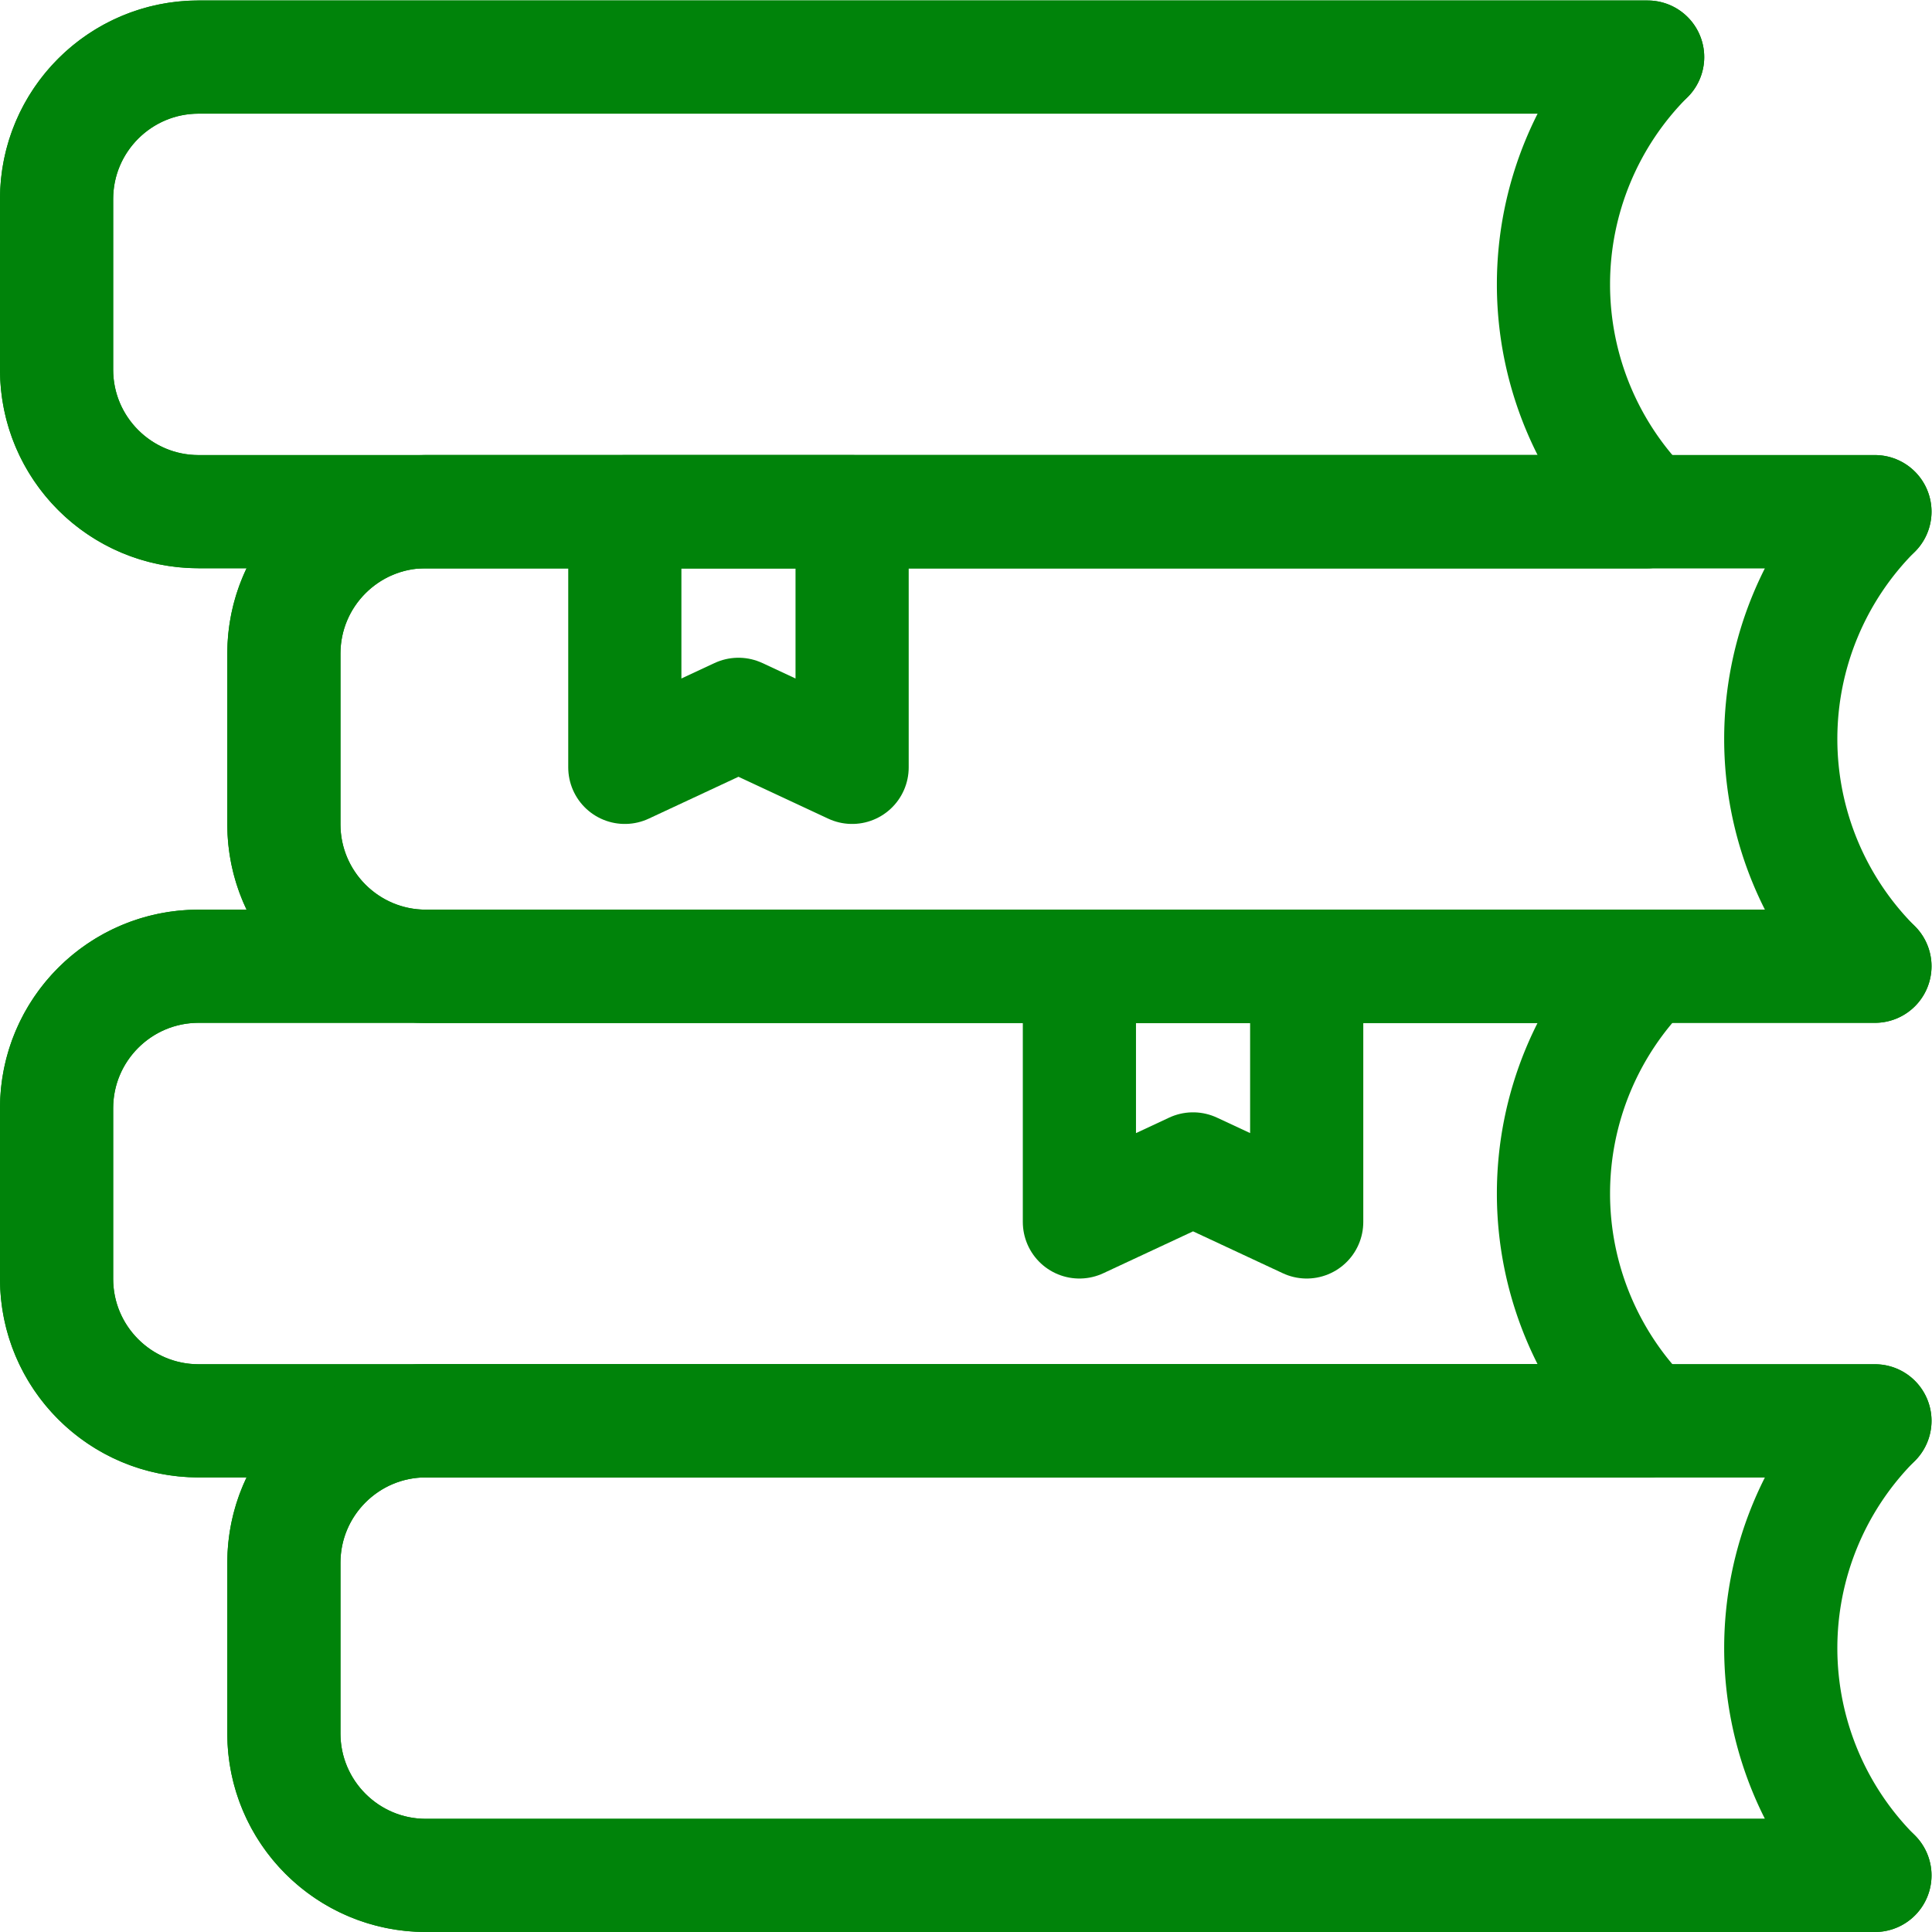
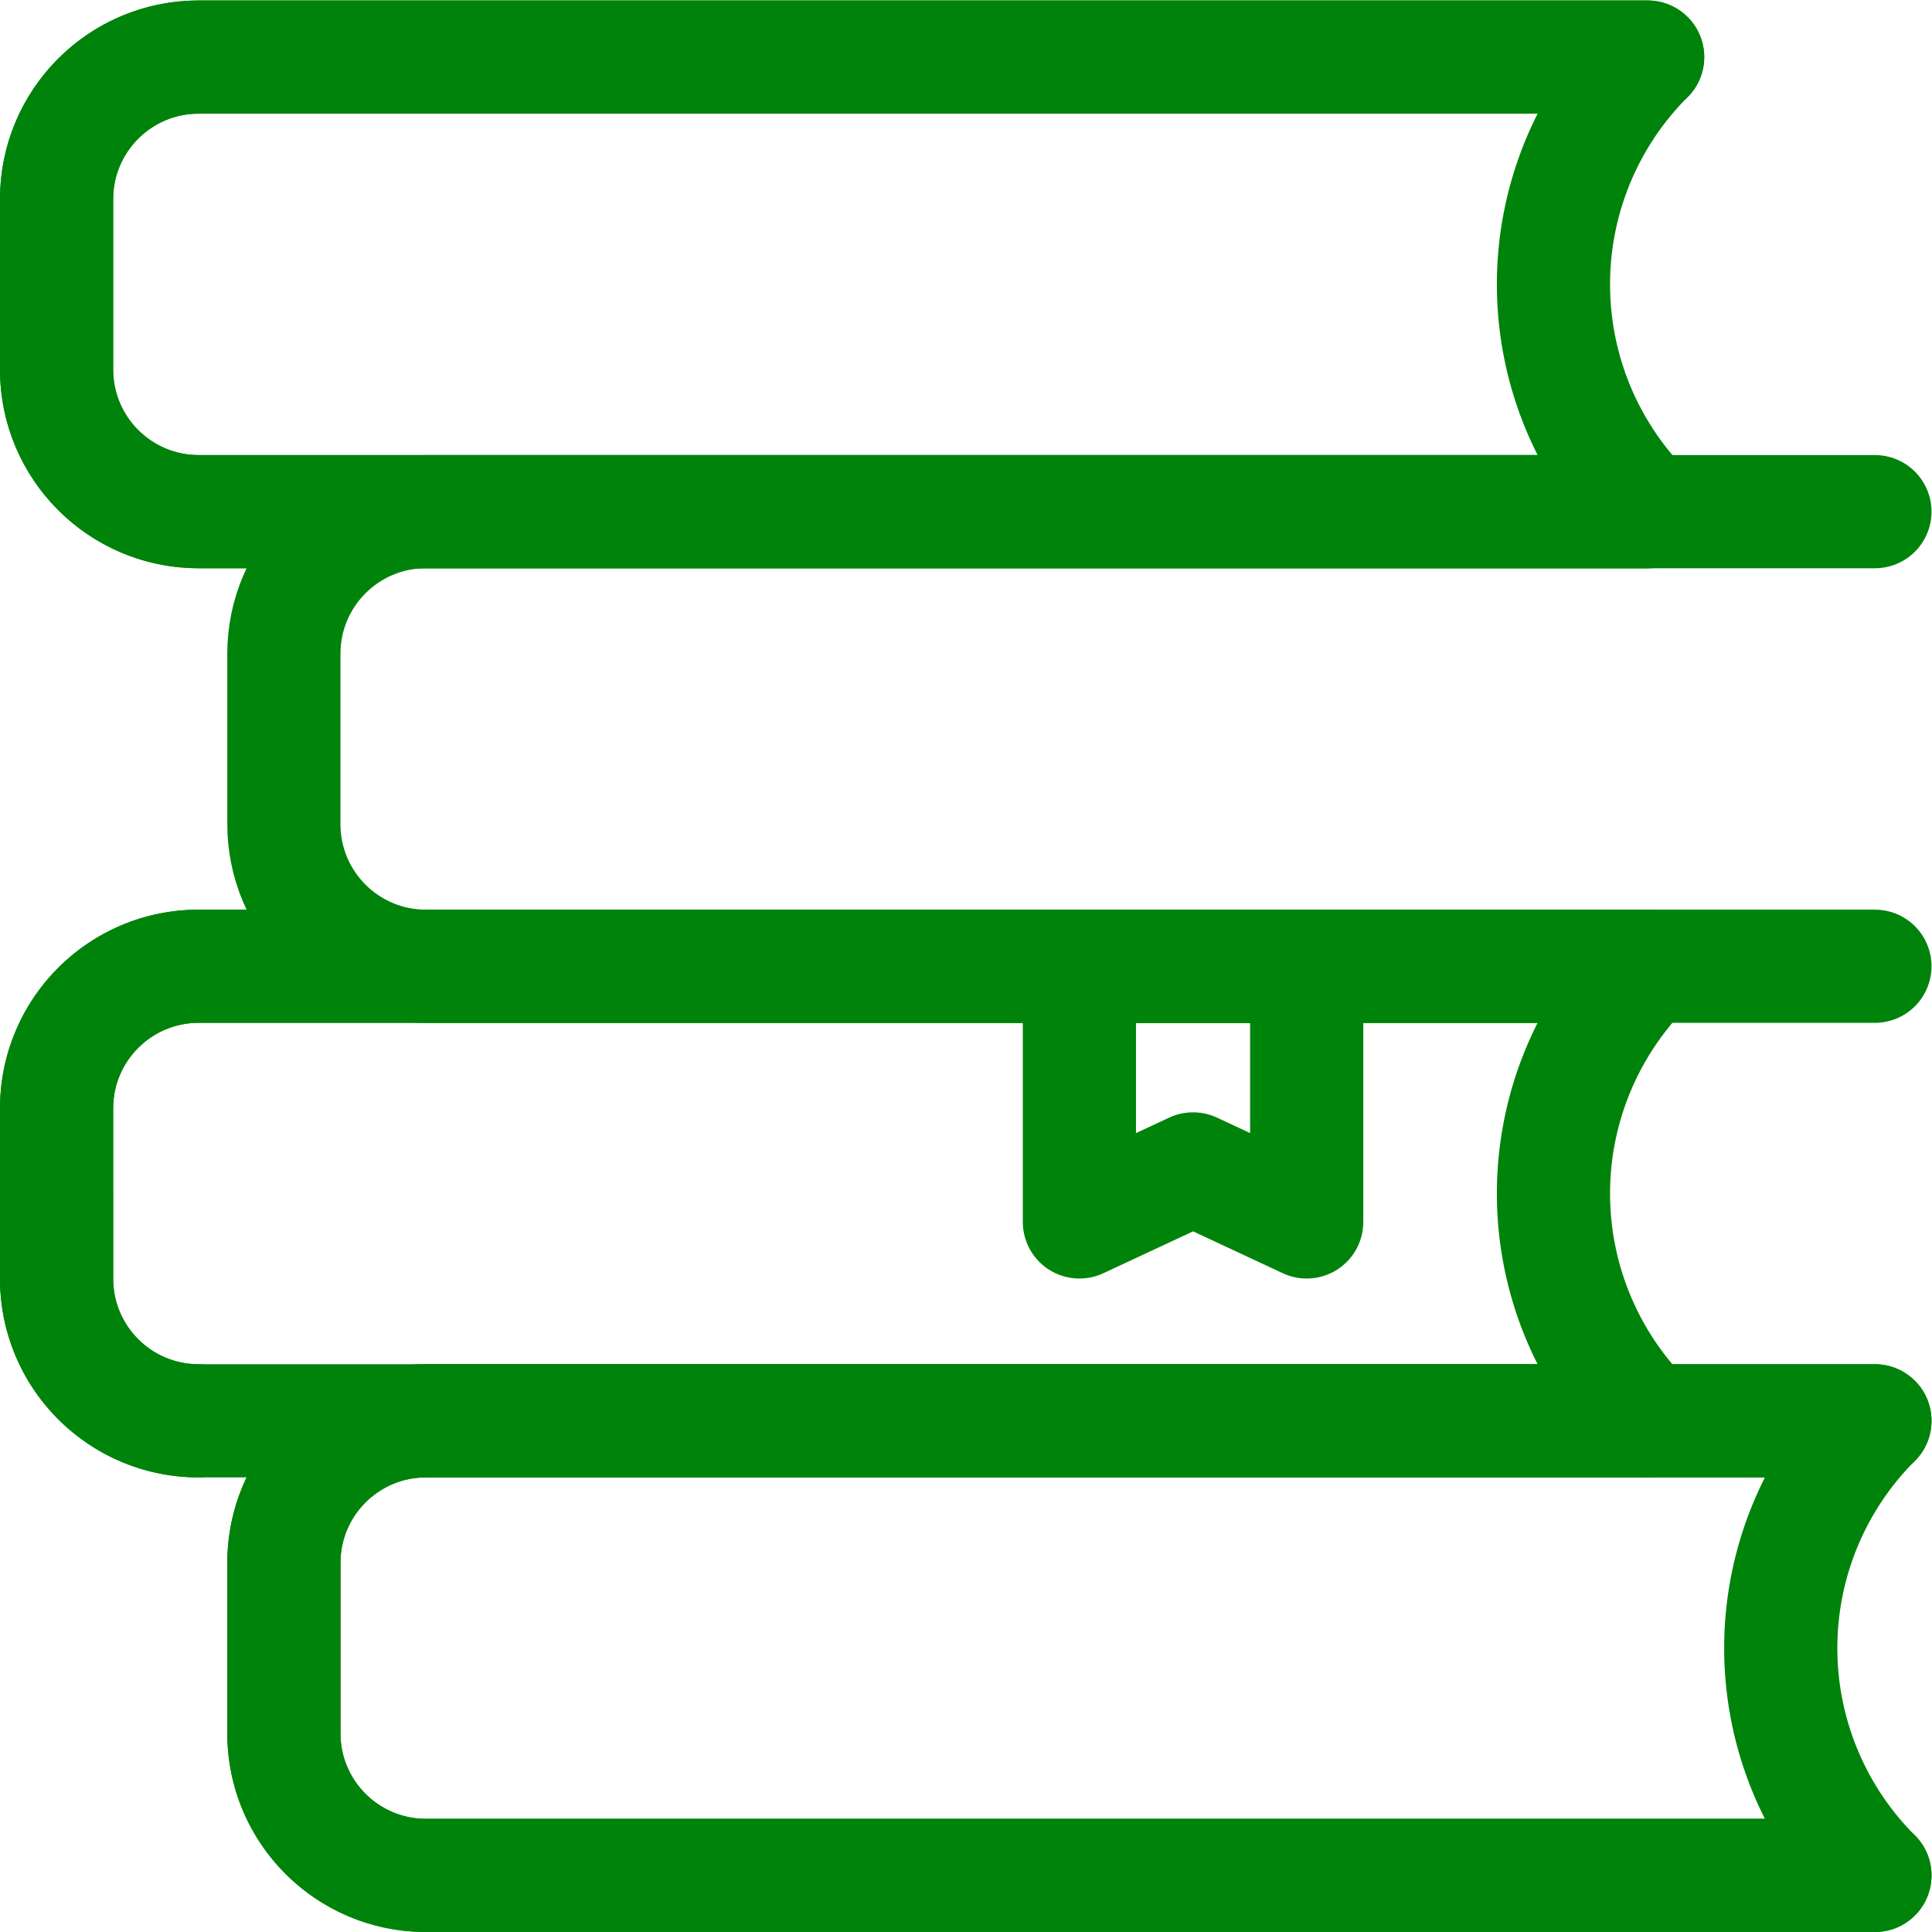
<svg xmlns="http://www.w3.org/2000/svg" version="1.1" width="512" height="512" x="0" y="0" viewBox="0 0 682.667 682.667" style="enable-background:new 0 0 512 512" xml:space="preserve" class="">
  <g>
    <defs>
      <clipPath id="a" clipPathUnits="userSpaceOnUse">
        <path d="M0 512h512V0H0Z" fill="#00830a" opacity="1" data-original="#000000" />
      </clipPath>
    </defs>
    <g clip-path="url(#a)" transform="matrix(1.333 0 0 -1.333 0 682.667)">
      <path d="m0 0-.009.009A85.198 85.198 0 0 0-24.962 60.25 85.198 85.198 0 0 0-.009 120.491L0 120.5h-384.094c-20.797 0-37.656-16.859-37.656-37.656V37.656C-421.75 16.859-404.891 0-384.094 0Z" style="stroke-width:30;stroke-linecap:round;stroke-linejoin:round;stroke-miterlimit:10;stroke-dasharray:none;stroke-opacity:1" transform="translate(436.75 376.5)" fill="none" stroke="#00830a" stroke-width="30" stroke-linecap="round" stroke-linejoin="round" stroke-miterlimit="10" stroke-dasharray="none" stroke-opacity="" data-original="#000000" opacity="1" class="" />
      <path d="M0 0h-384.094c-20.797 0-37.656-16.859-37.656-37.656v-45.188c0-20.797 16.859-37.656 37.656-37.656H0" style="stroke-width:30;stroke-linecap:round;stroke-linejoin:round;stroke-miterlimit:10;stroke-dasharray:none;stroke-opacity:1" transform="translate(436.75 497)" fill="none" stroke="#00830a" stroke-width="30" stroke-linecap="round" stroke-linejoin="round" stroke-miterlimit="10" stroke-dasharray="none" stroke-opacity="" data-original="#000000" opacity="1" class="" />
      <path d="M0 0h-384.094c-20.797 0-37.656-16.859-37.656-37.656v-45.188c0-20.797 16.859-37.656 37.656-37.656H0" style="stroke-width:30;stroke-linecap:round;stroke-linejoin:round;stroke-miterlimit:10;stroke-dasharray:none;stroke-opacity:1" transform="translate(497 376.5)" fill="none" stroke="#00830a" stroke-width="30" stroke-linecap="round" stroke-linejoin="round" stroke-miterlimit="10" stroke-dasharray="none" stroke-opacity="" data-original="#000000" opacity="1" class="" />
      <path d="M0 0h-384.094c-20.797 0-37.656-16.859-37.656-37.656v-45.188c0-20.797 16.859-37.656 37.656-37.656H0" style="stroke-width:30;stroke-linecap:round;stroke-linejoin:round;stroke-miterlimit:10;stroke-dasharray:none;stroke-opacity:1" transform="translate(436.75 256)" fill="none" stroke="#00830a" stroke-width="30" stroke-linecap="round" stroke-linejoin="round" stroke-miterlimit="10" stroke-dasharray="none" stroke-opacity="" data-original="#000000" opacity="1" class="" />
      <path d="M0 0h-384.094c-20.797 0-37.656-16.859-37.656-37.656v-45.188c0-20.797 16.859-37.656 37.656-37.656H0" style="stroke-width:30;stroke-linecap:round;stroke-linejoin:round;stroke-miterlimit:10;stroke-dasharray:none;stroke-opacity:1" transform="translate(497 135.5)" fill="none" stroke="#00830a" stroke-width="30" stroke-linecap="round" stroke-linejoin="round" stroke-miterlimit="10" stroke-dasharray="none" stroke-opacity="" data-original="#000000" opacity="1" class="" />
-       <path d="m0 0-.009.009A85.198 85.198 0 0 0-24.962 60.25 85.198 85.198 0 0 0 0 120.5h-384.094c-20.797 0-37.656-16.859-37.656-37.656V37.656C-421.75 16.859-404.891 0-384.094 0Z" style="stroke-width:30;stroke-linecap:round;stroke-linejoin:round;stroke-miterlimit:10;stroke-dasharray:none;stroke-opacity:1" transform="translate(436.75 135.5)" fill="none" stroke="#00830a" stroke-width="30" stroke-linecap="round" stroke-linejoin="round" stroke-miterlimit="10" stroke-dasharray="none" stroke-opacity="" data-original="#000000" opacity="1" class="" />
-       <path d="m0 0-.009.009A85.198 85.198 0 0 0-24.962 60.25 85.198 85.198 0 0 0 0 120.5h-384.094c-20.797 0-37.656-16.859-37.656-37.656V37.656C-421.75 16.859-404.891 0-384.094 0Z" style="stroke-width:30;stroke-linecap:round;stroke-linejoin:round;stroke-miterlimit:10;stroke-dasharray:none;stroke-opacity:1" transform="translate(497 256)" fill="none" stroke="#00830a" stroke-width="30" stroke-linecap="round" stroke-linejoin="round" stroke-miterlimit="10" stroke-dasharray="none" stroke-opacity="" data-original="#000000" opacity="1" class="" />
+       <path d="m0 0-.009.009A85.198 85.198 0 0 0-24.962 60.25 85.198 85.198 0 0 0 0 120.5h-384.094c-20.797 0-37.656-16.859-37.656-37.656V37.656C-421.75 16.859-404.891 0-384.094 0" style="stroke-width:30;stroke-linecap:round;stroke-linejoin:round;stroke-miterlimit:10;stroke-dasharray:none;stroke-opacity:1" transform="translate(436.75 135.5)" fill="none" stroke="#00830a" stroke-width="30" stroke-linecap="round" stroke-linejoin="round" stroke-miterlimit="10" stroke-dasharray="none" stroke-opacity="" data-original="#000000" opacity="1" class="" />
      <path d="m0 0-.009.009A85.198 85.198 0 0 0-24.962 60.25 85.198 85.198 0 0 0 0 120.5h-384.094c-20.797 0-37.656-16.859-37.656-37.656V37.656C-421.75 16.859-404.891 0-384.094 0Z" style="stroke-width:30;stroke-linecap:round;stroke-linejoin:round;stroke-miterlimit:10;stroke-dasharray:none;stroke-opacity:1" transform="translate(497 15)" fill="none" stroke="#00830a" stroke-width="30" stroke-linecap="round" stroke-linejoin="round" stroke-miterlimit="10" stroke-dasharray="none" stroke-opacity="" data-original="#000000" opacity="1" class="" />
-       <path d="M0 0h-60.25v-67.781l30.125 14.058L0-67.781Z" style="stroke-width:30;stroke-linecap:round;stroke-linejoin:round;stroke-miterlimit:10;stroke-dasharray:none;stroke-opacity:1" transform="translate(225.875 376.5)" fill="none" stroke="#00830a" stroke-width="30" stroke-linecap="round" stroke-linejoin="round" stroke-miterlimit="10" stroke-dasharray="none" stroke-opacity="" data-original="#000000" opacity="1" class="" />
      <path d="M0 0h-60.25v-67.781l30.125 14.058L0-67.781Z" style="stroke-width:30;stroke-linecap:round;stroke-linejoin:round;stroke-miterlimit:10;stroke-dasharray:none;stroke-opacity:1" transform="translate(346.375 256)" fill="none" stroke="#00830a" stroke-width="30" stroke-linecap="round" stroke-linejoin="round" stroke-miterlimit="10" stroke-dasharray="none" stroke-opacity="" data-original="#000000" opacity="1" class="" />
    </g>
  </g>
</svg>